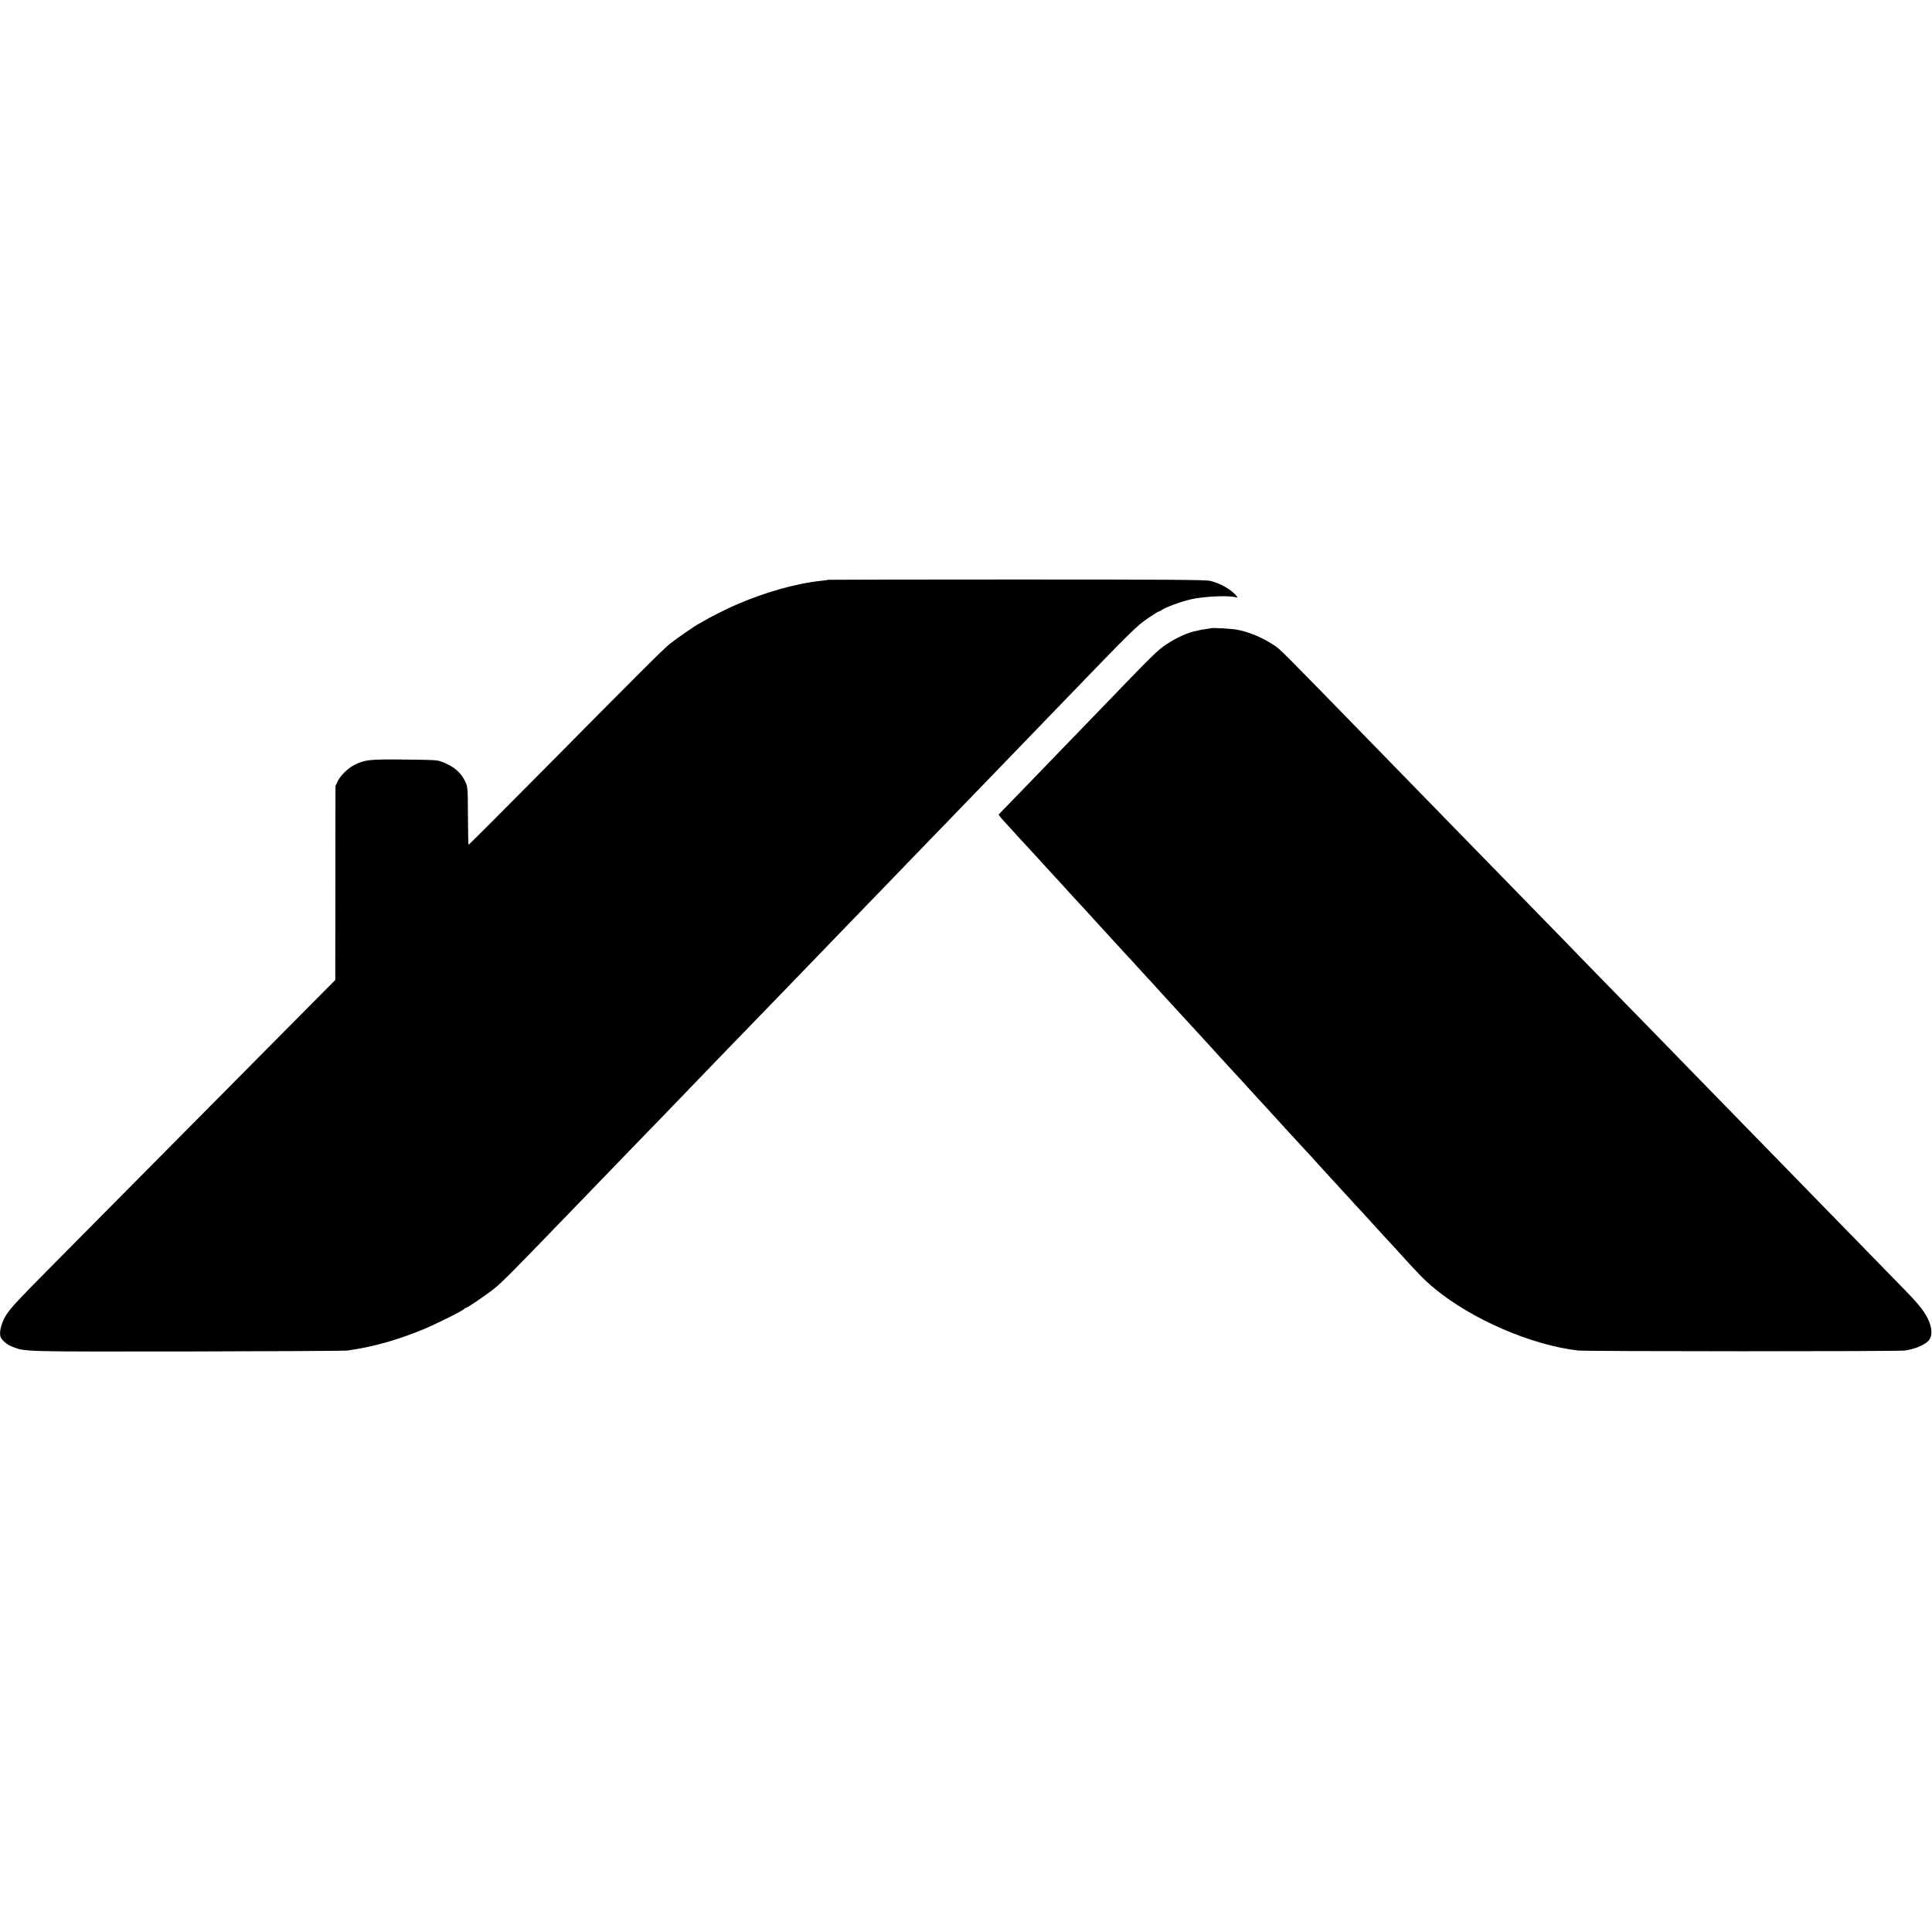
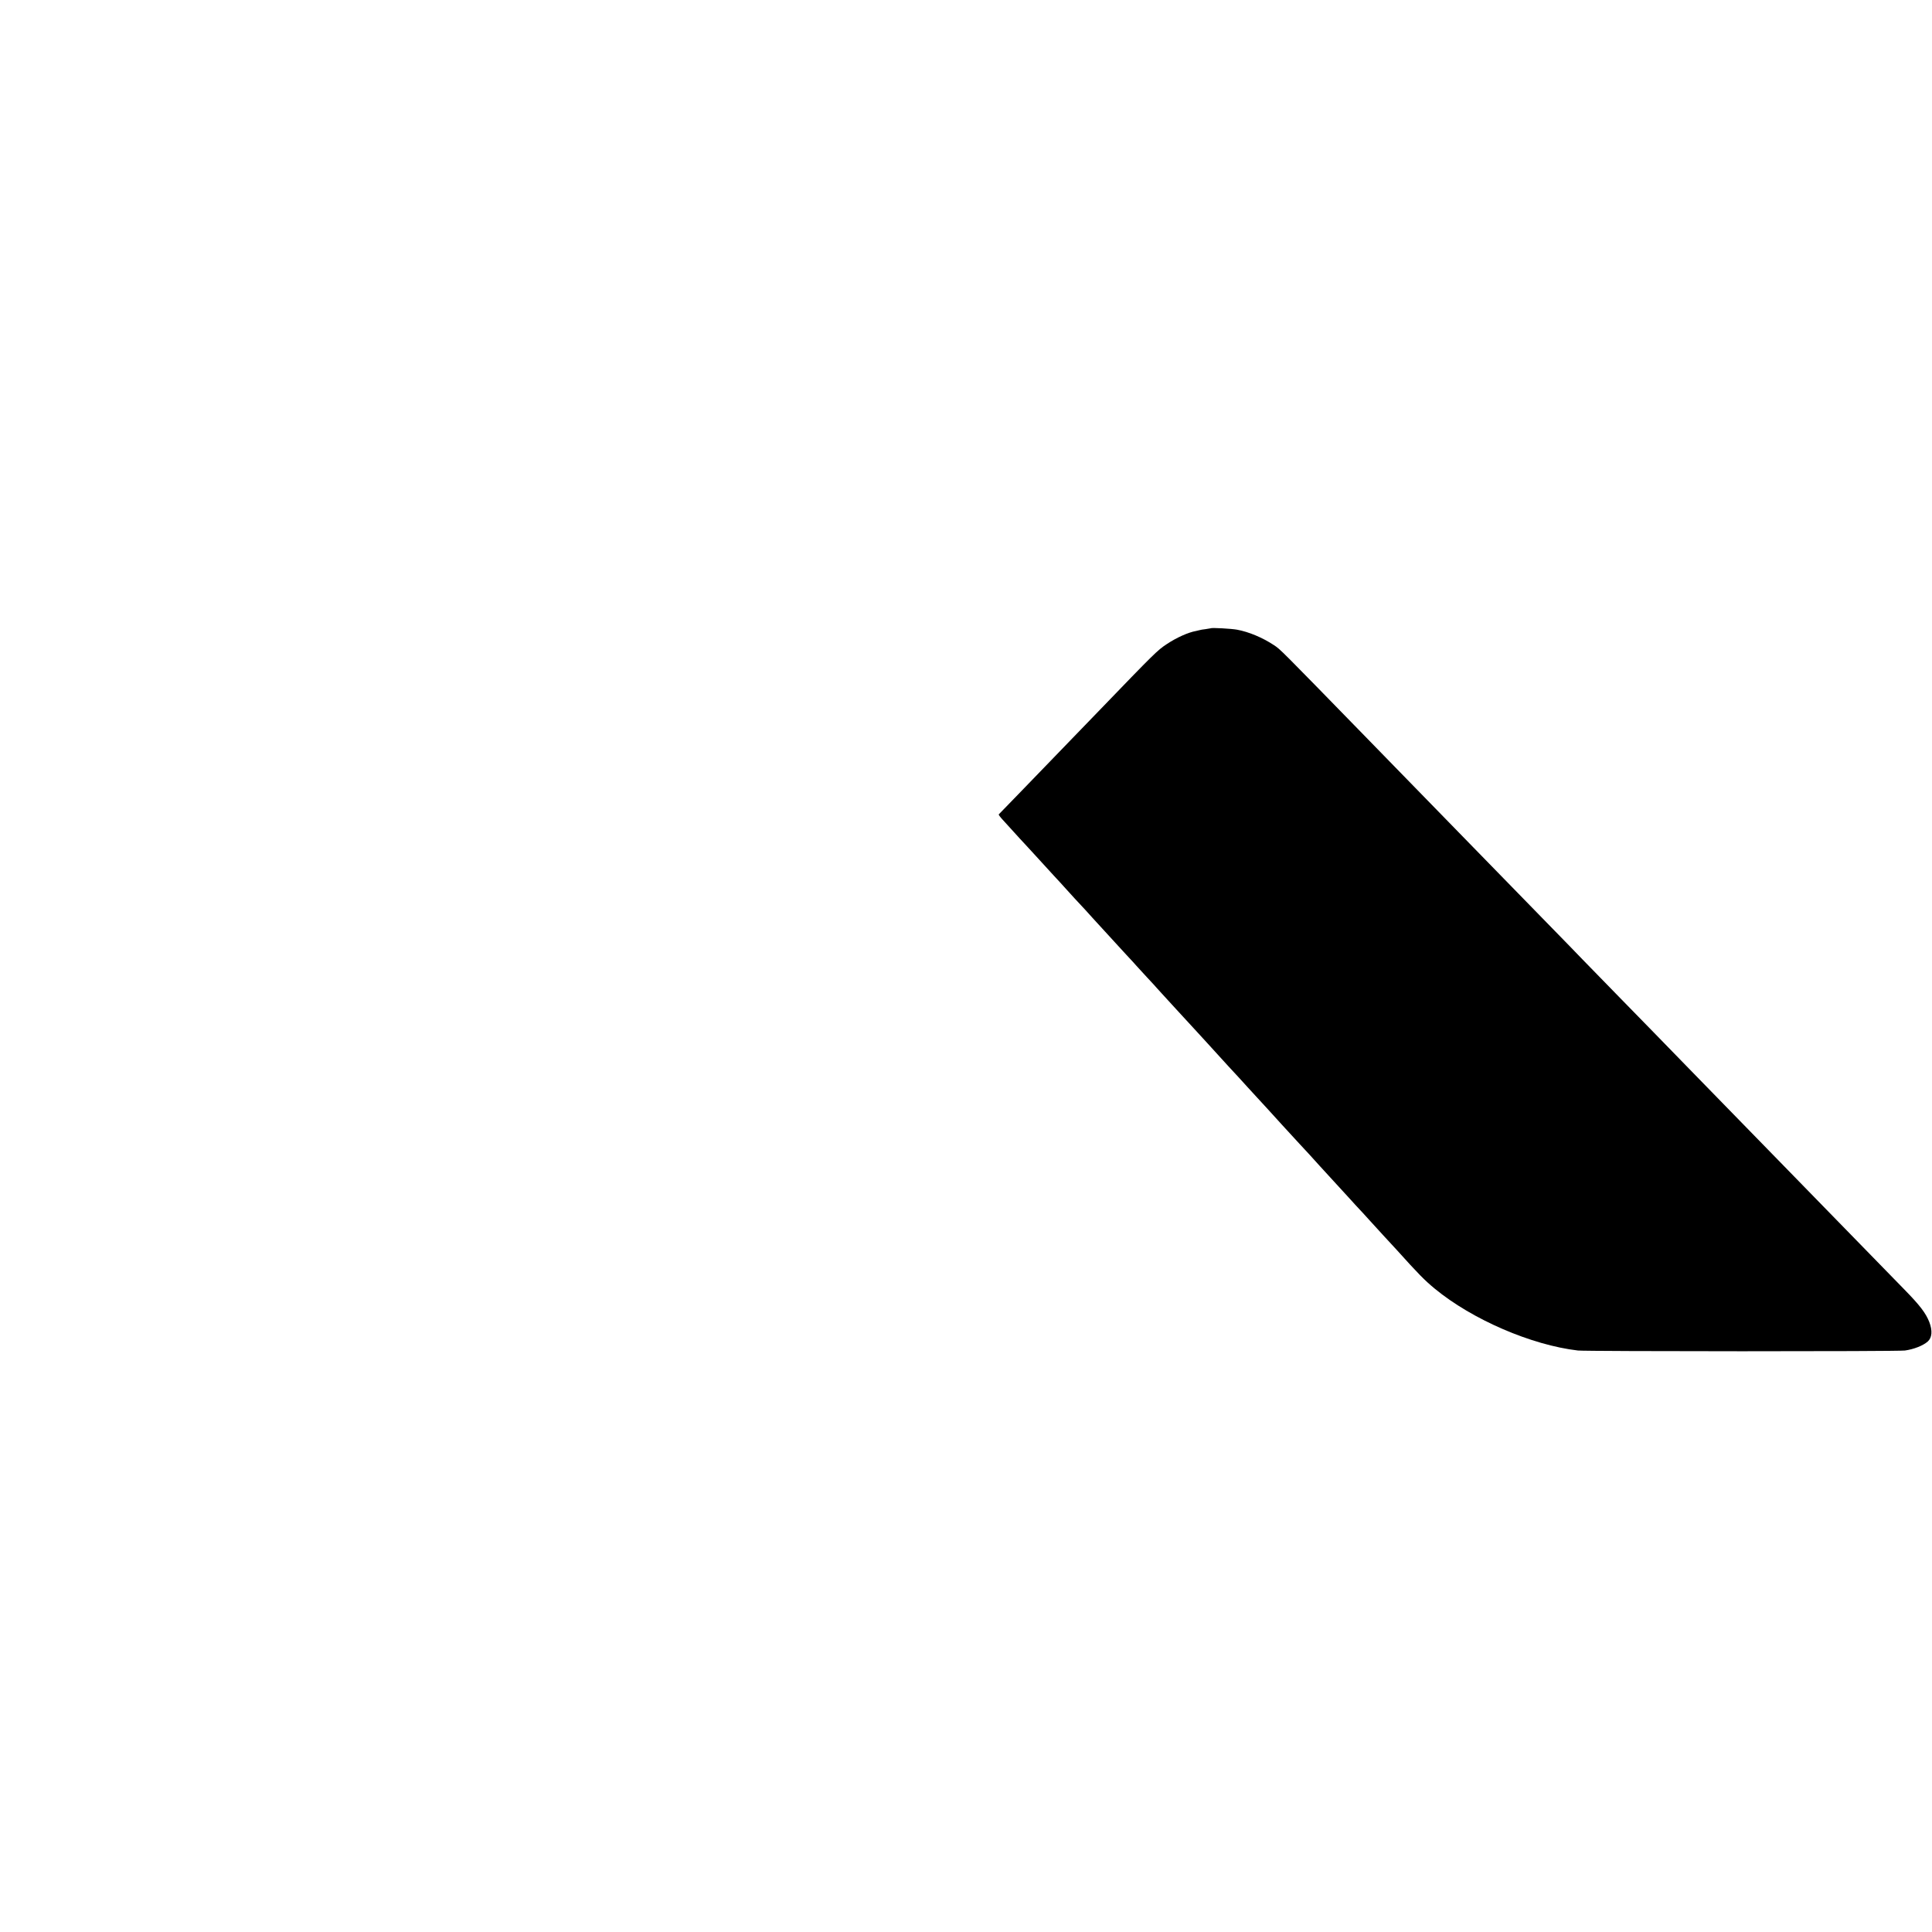
<svg xmlns="http://www.w3.org/2000/svg" version="1.0" width="2071pt" height="2071pt" viewBox="0 0 2071 2071" preserveAspectRatio="xMidYMid meet">
  <g transform="translate(0,2071) scale(0.1,-0.1)" fill="#000000" stroke="none">
-     <path d="M8878 14495 c-2 -2 -32 -6 -68 -10 -274 -28 -607 -122 -927 -261 -101 -44 -282 -135 -348 -176 -16 -10 -37 -21 -45 -25 -30 -14 -237 -157 -305 -211 -72 -56 -298 -283 -1484 -1480 -371 -375 -677 -680 -679 -678 -2 3 -5 143 -6 313 -2 308 -2 308 -28 363 -46 99 -119 162 -243 211 -58 23 -71 23 -405 27 -379 4 -426 -1 -538 -56 -70 -34 -150 -112 -182 -177 l-24 -50 -1 -1040 -1 -1040 -268 -270 c-542 -546 -1932 -1948 -2196 -2215 -149 -151 -423 -428 -609 -615 -313 -316 -394 -402 -447 -480 -54 -79 -84 -183 -70 -240 10 -38 71 -91 135 -114 137 -51 94 -50 1876 -48 913 2 1683 6 1710 10 273 39 517 107 805 224 138 56 442 208 448 224 2 5 9 9 15 9 16 0 222 140 312 213 78 63 194 180 650 652 121 125 252 260 290 300 79 81 455 471 565 585 40 41 170 176 289 298 119 123 250 259 291 302 41 43 170 177 286 297 117 120 244 252 284 293 40 41 175 181 300 310 125 129 258 267 295 305 207 215 490 508 555 575 41 42 176 182 300 310 291 301 285 295 558 578 129 132 263 271 299 309 36 37 168 174 293 303 125 129 254 263 286 296 33 34 158 164 279 289 121 125 247 255 280 290 727 754 778 805 908 893 59 40 107 70 107 67 0 -4 12 2 28 13 45 32 206 92 320 118 119 28 384 43 462 25 37 -8 40 -8 28 7 -55 71 -182 143 -289 166 -55 11 -412 14 -2077 14 -1106 0 -2012 -2 -2014 -3z" />
    <path d="M12978 13975 c-1 -1 -26 -5 -55 -9 -28 -3 -57 -8 -65 -11 -7 -2 -24 -6 -38 -9 -81 -14 -209 -71 -315 -142 -98 -65 -123 -89 -734 -723 -40 -42 -171 -177 -291 -301 -120 -124 -248 -256 -285 -295 -66 -68 -478 -495 -489 -505 -3 -3 16 -29 42 -57 26 -28 81 -88 122 -134 41 -46 92 -101 112 -122 20 -22 66 -71 102 -111 73 -81 85 -94 214 -234 53 -57 103 -111 111 -121 26 -30 183 -201 229 -249 24 -26 57 -62 74 -82 17 -19 76 -84 131 -143 55 -59 109 -118 119 -130 11 -12 61 -66 111 -121 51 -54 100 -108 110 -120 10 -11 60 -65 110 -120 51 -54 100 -108 110 -120 10 -12 33 -37 51 -56 17 -19 85 -93 151 -165 66 -71 138 -150 161 -175 23 -25 54 -58 69 -75 15 -16 64 -70 109 -119 44 -49 86 -94 91 -100 36 -41 232 -254 245 -267 8 -9 49 -53 90 -99 41 -45 91 -99 110 -120 56 -60 105 -114 265 -290 83 -90 164 -178 180 -196 37 -38 193 -209 218 -238 17 -19 173 -189 207 -226 8 -9 58 -63 110 -120 52 -58 102 -112 110 -120 8 -8 58 -62 110 -120 52 -58 118 -130 146 -160 95 -103 109 -118 144 -156 235 -261 301 -328 410 -418 400 -330 1036 -605 1535 -663 89 -10 3431 -11 3505 0 94 13 194 52 244 96 47 41 53 117 17 210 -38 96 -100 177 -265 346 -103 105 -586 601 -867 889 -92 94 -213 219 -270 277 -57 59 -234 240 -394 404 -159 163 -337 345 -394 404 -56 58 -232 238 -390 400 -157 161 -322 331 -366 376 -44 45 -215 220 -380 389 -165 169 -340 349 -389 399 -48 51 -222 229 -385 396 -329 337 -382 392 -791 811 -451 463 -469 482 -775 795 -159 164 -330 339 -380 390 -924 948 -909 933 -980 980 -121 80 -269 142 -395 165 -59 11 -274 23 -282 15z" />
  </g>
</svg>